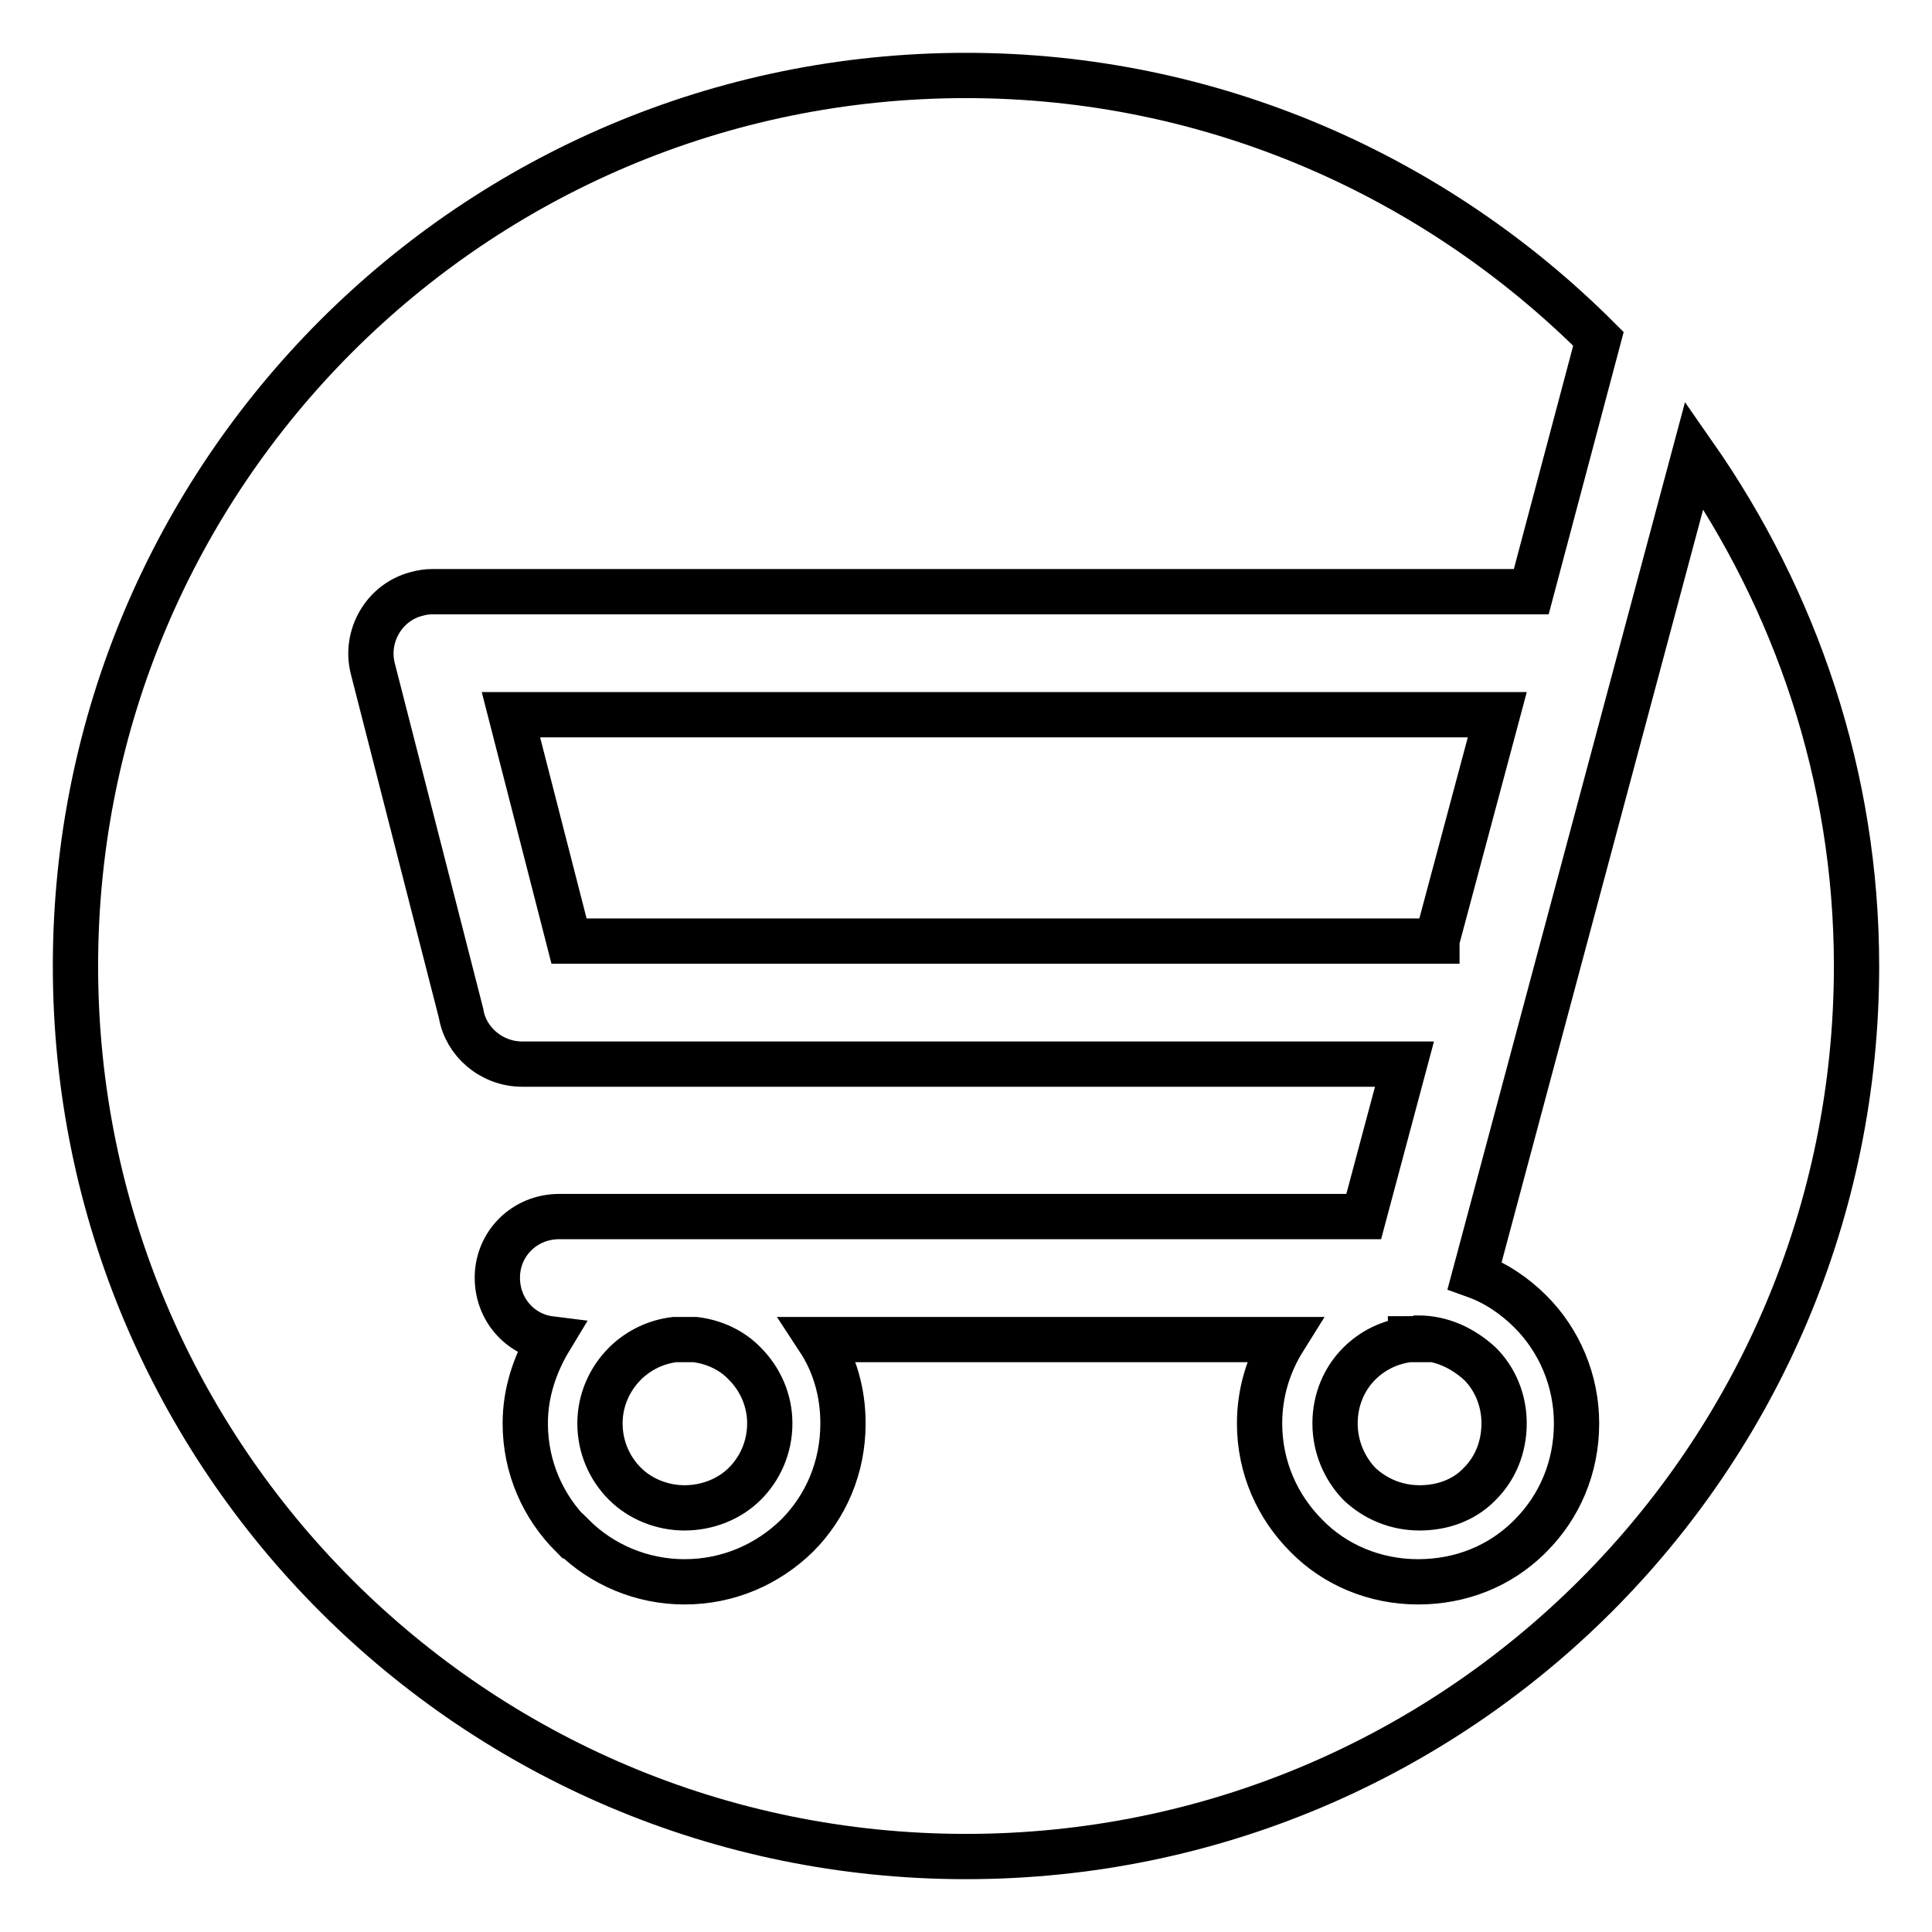
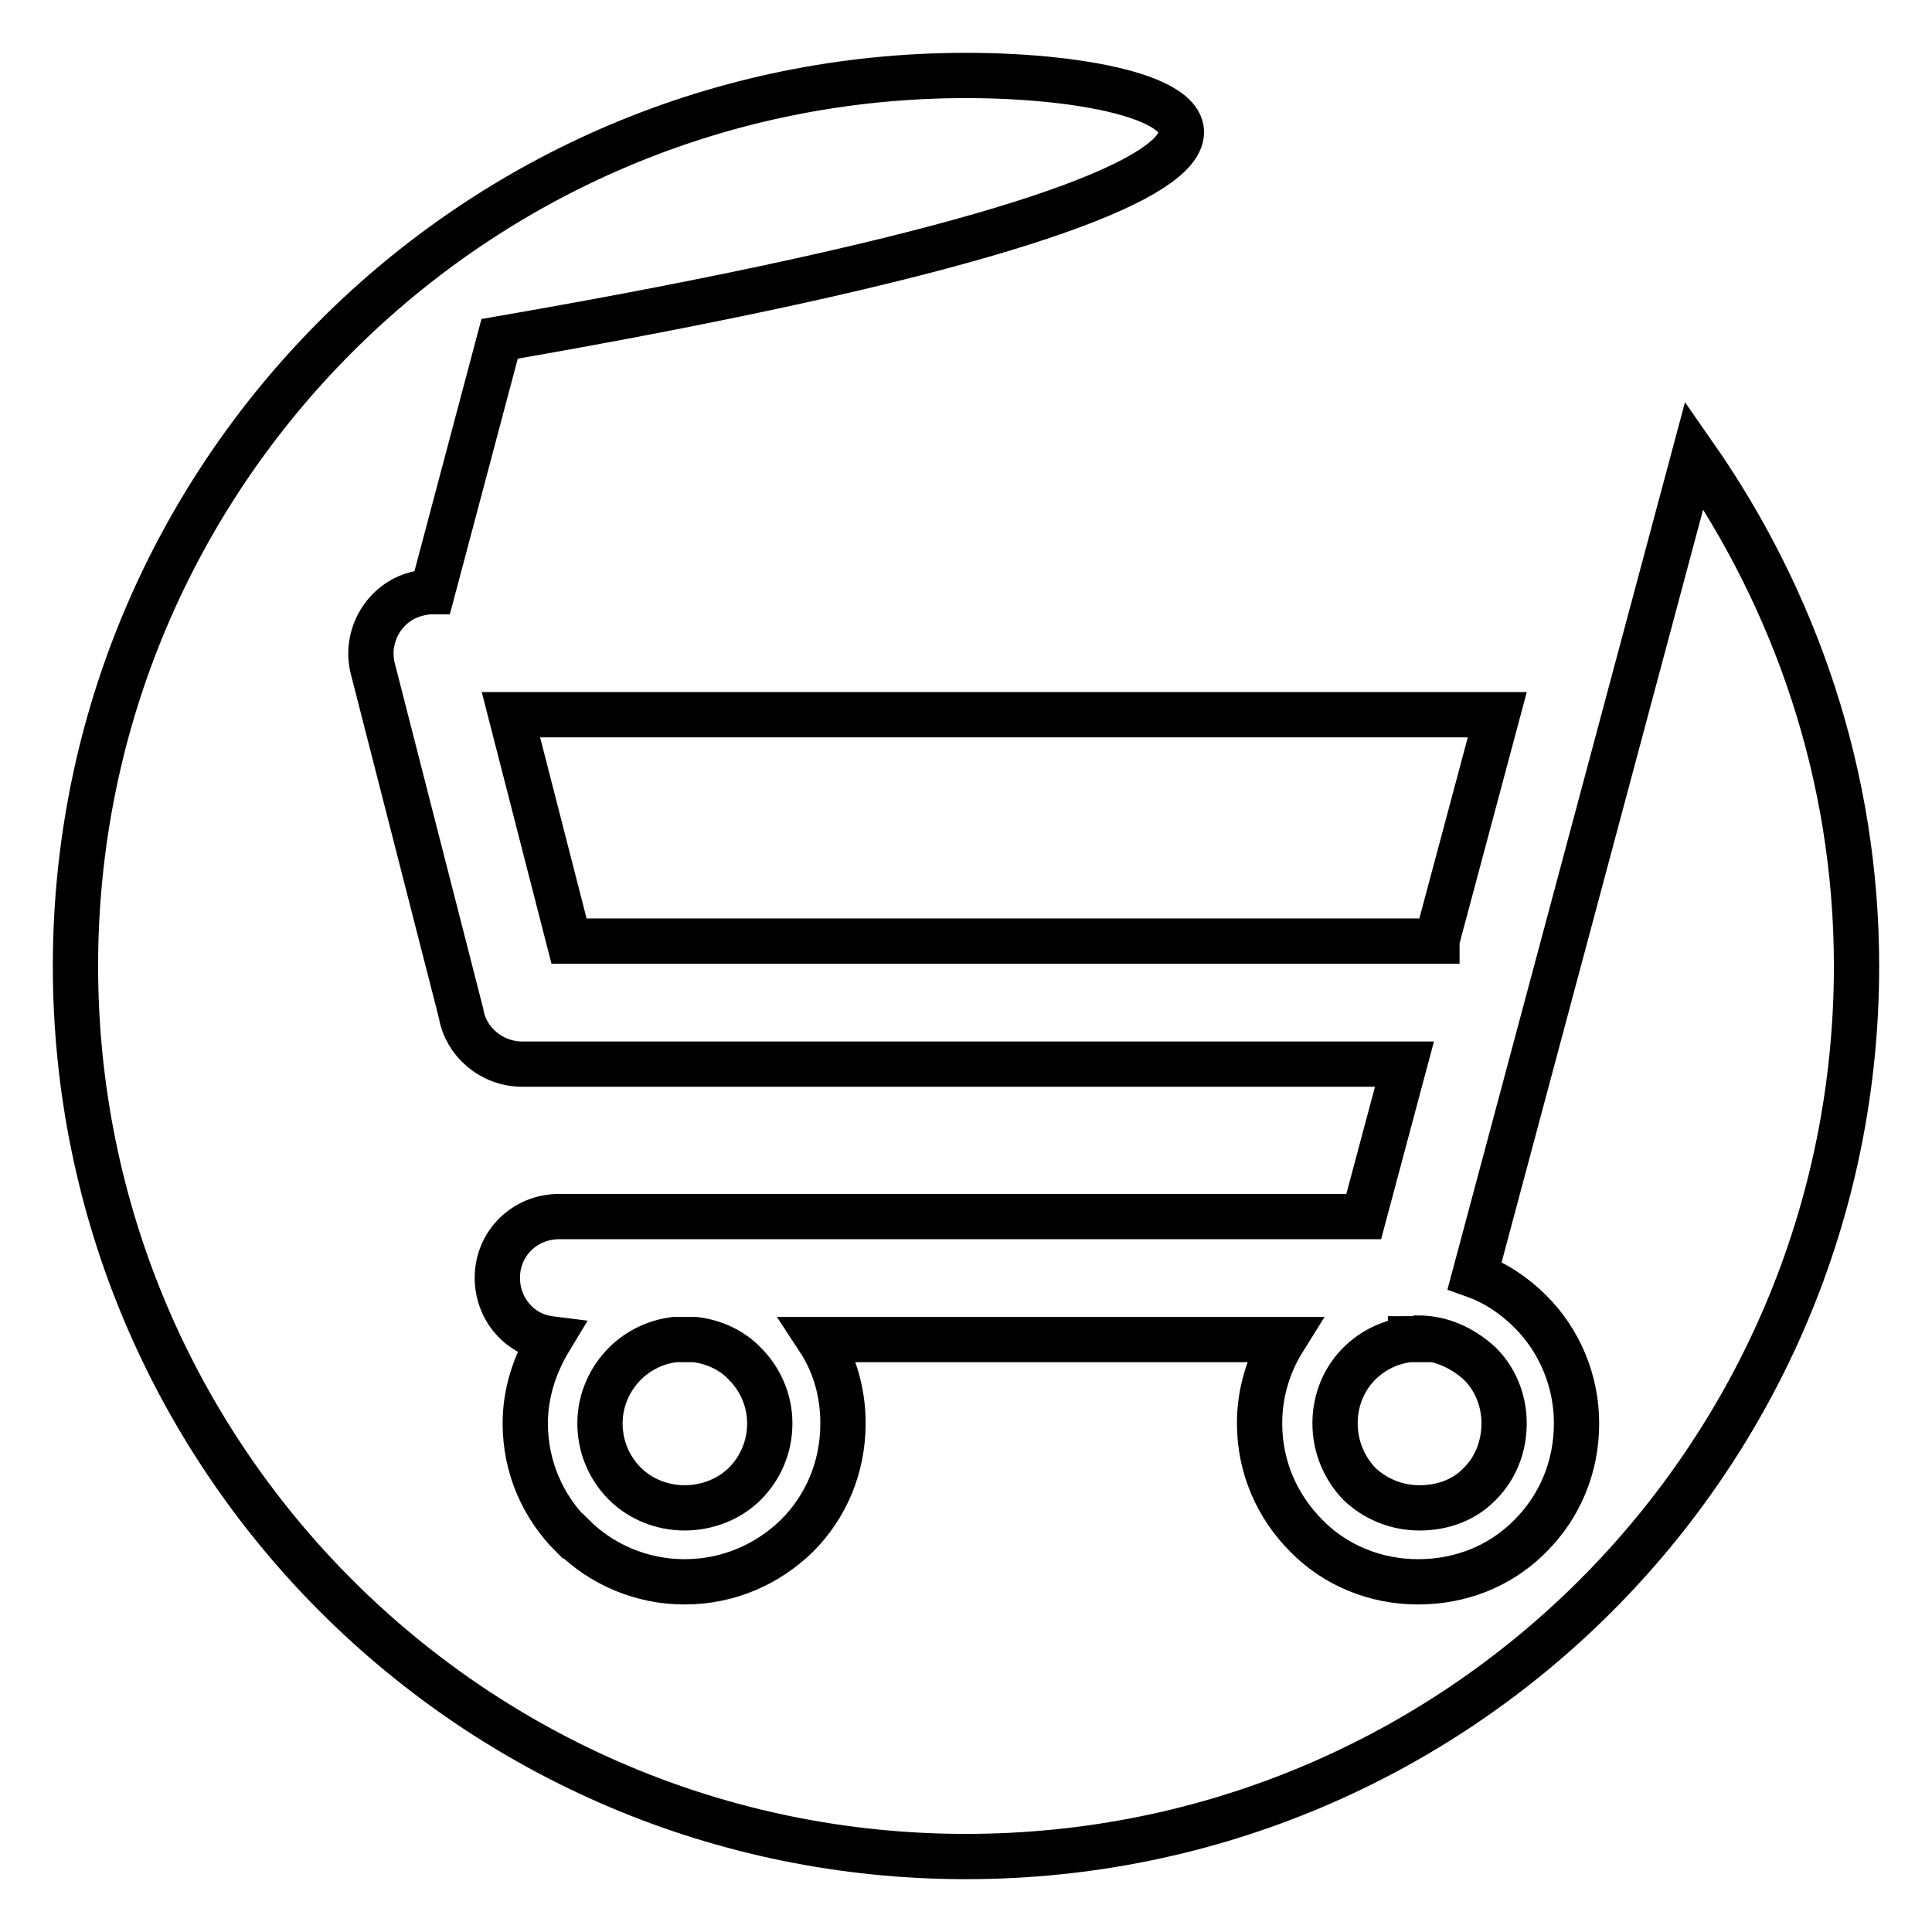
<svg xmlns="http://www.w3.org/2000/svg" version="1.1" x="0px" y="0px" viewBox="0 0 256 256" enable-background="new 0 0 256 256" xml:space="preserve">
  <g>
-     <path stroke-width="6" fill-opacity="0" stroke="#000000" d="M195.4,169c2.8,1,5.3,2.7,7.4,4.8c3.8,3.8,6.1,9.1,6.1,14.8c0,5.9-2.3,11.1-6.1,14.9l-0.3,0.3 c-3.8,3.7-8.9,5.8-14.6,5.8c-5.8,0-11.1-2.3-14.8-6.1c-3.8-3.8-6.2-9-6.2-14.9c0-4.1,1.2-7.9,3.2-11.1h-61.6 c2.1,3.2,3.2,7,3.2,11.1c0,5.9-2.3,11.1-6.1,14.9c-3.9,3.8-9.1,6.1-14.9,6.1c-5.7,0-11-2.3-14.8-6.1h-0.1c-3.8-3.8-6.2-9-6.2-14.9 c0-4.1,1.3-7.9,3.3-11.2c-4-0.5-7-3.9-7-8.1c0-4.5,3.6-8.1,8.2-8.1h106.6l5.4-20.2H69.2c-4.1,0-7.5-3-8.1-6.7L49.4,88.6 c-1.1-4.3,1.5-8.8,5.8-9.9c0.7-0.2,1.4-0.3,2.1-0.3h145.6l8.9-33.5C190.3,23.4,160.7,10,128,10C62.8,10,10,62.8,10,128 c0,65.2,52.8,118,118,118c65.2,0,118-52.8,118-118c0-25.2-8.1-48.5-21.5-67.7L195.4,169z M67.7,94.7l7.7,30h115v-0.1l8-29.9H67.7z  M89.4,177.5c-2.5,0.3-4.7,1.4-6.4,3l-0.2,0.2c-2,2-3.3,4.8-3.3,7.9c0,3.2,1.3,6,3.3,8c2,2,4.9,3.2,7.9,3.2c3.1,0,6-1.2,8-3.2 c2-2,3.3-4.8,3.3-8c0-3.1-1.3-5.9-3.3-7.9c-1.7-1.8-4.1-2.9-6.6-3.2L89.4,177.5L89.4,177.5z M187.9,177.3c-0.3,0.1-0.6,0.1-1,0.1 v0.1h-0.2c-2.5,0.3-4.8,1.4-6.6,3.2c-2,2-3.2,4.8-3.2,7.9c0,3.2,1.3,6,3.2,8c2.1,2,4.9,3.2,8,3.2c3,0,5.8-1,7.8-3l0.2-0.2 c2-2,3.2-4.8,3.2-8c0-3.1-1.2-5.9-3.2-7.9C193.8,178.6,191,177.3,187.9,177.3L187.9,177.3L187.9,177.3z" />
+     <path stroke-width="6" fill-opacity="0" stroke="#000000" d="M195.4,169c2.8,1,5.3,2.7,7.4,4.8c3.8,3.8,6.1,9.1,6.1,14.8c0,5.9-2.3,11.1-6.1,14.9l-0.3,0.3 c-3.8,3.7-8.9,5.8-14.6,5.8c-5.8,0-11.1-2.3-14.8-6.1c-3.8-3.8-6.2-9-6.2-14.9c0-4.1,1.2-7.9,3.2-11.1h-61.6 c2.1,3.2,3.2,7,3.2,11.1c0,5.9-2.3,11.1-6.1,14.9c-3.9,3.8-9.1,6.1-14.9,6.1c-5.7,0-11-2.3-14.8-6.1h-0.1c-3.8-3.8-6.2-9-6.2-14.9 c0-4.1,1.3-7.9,3.3-11.2c-4-0.5-7-3.9-7-8.1c0-4.5,3.6-8.1,8.2-8.1h106.6l5.4-20.2H69.2c-4.1,0-7.5-3-8.1-6.7L49.4,88.6 c-1.1-4.3,1.5-8.8,5.8-9.9c0.7-0.2,1.4-0.3,2.1-0.3l8.9-33.5C190.3,23.4,160.7,10,128,10C62.8,10,10,62.8,10,128 c0,65.2,52.8,118,118,118c65.2,0,118-52.8,118-118c0-25.2-8.1-48.5-21.5-67.7L195.4,169z M67.7,94.7l7.7,30h115v-0.1l8-29.9H67.7z  M89.4,177.5c-2.5,0.3-4.7,1.4-6.4,3l-0.2,0.2c-2,2-3.3,4.8-3.3,7.9c0,3.2,1.3,6,3.3,8c2,2,4.9,3.2,7.9,3.2c3.1,0,6-1.2,8-3.2 c2-2,3.3-4.8,3.3-8c0-3.1-1.3-5.9-3.3-7.9c-1.7-1.8-4.1-2.9-6.6-3.2L89.4,177.5L89.4,177.5z M187.9,177.3c-0.3,0.1-0.6,0.1-1,0.1 v0.1h-0.2c-2.5,0.3-4.8,1.4-6.6,3.2c-2,2-3.2,4.8-3.2,7.9c0,3.2,1.3,6,3.2,8c2.1,2,4.9,3.2,8,3.2c3,0,5.8-1,7.8-3l0.2-0.2 c2-2,3.2-4.8,3.2-8c0-3.1-1.2-5.9-3.2-7.9C193.8,178.6,191,177.3,187.9,177.3L187.9,177.3L187.9,177.3z" />
  </g>
</svg>